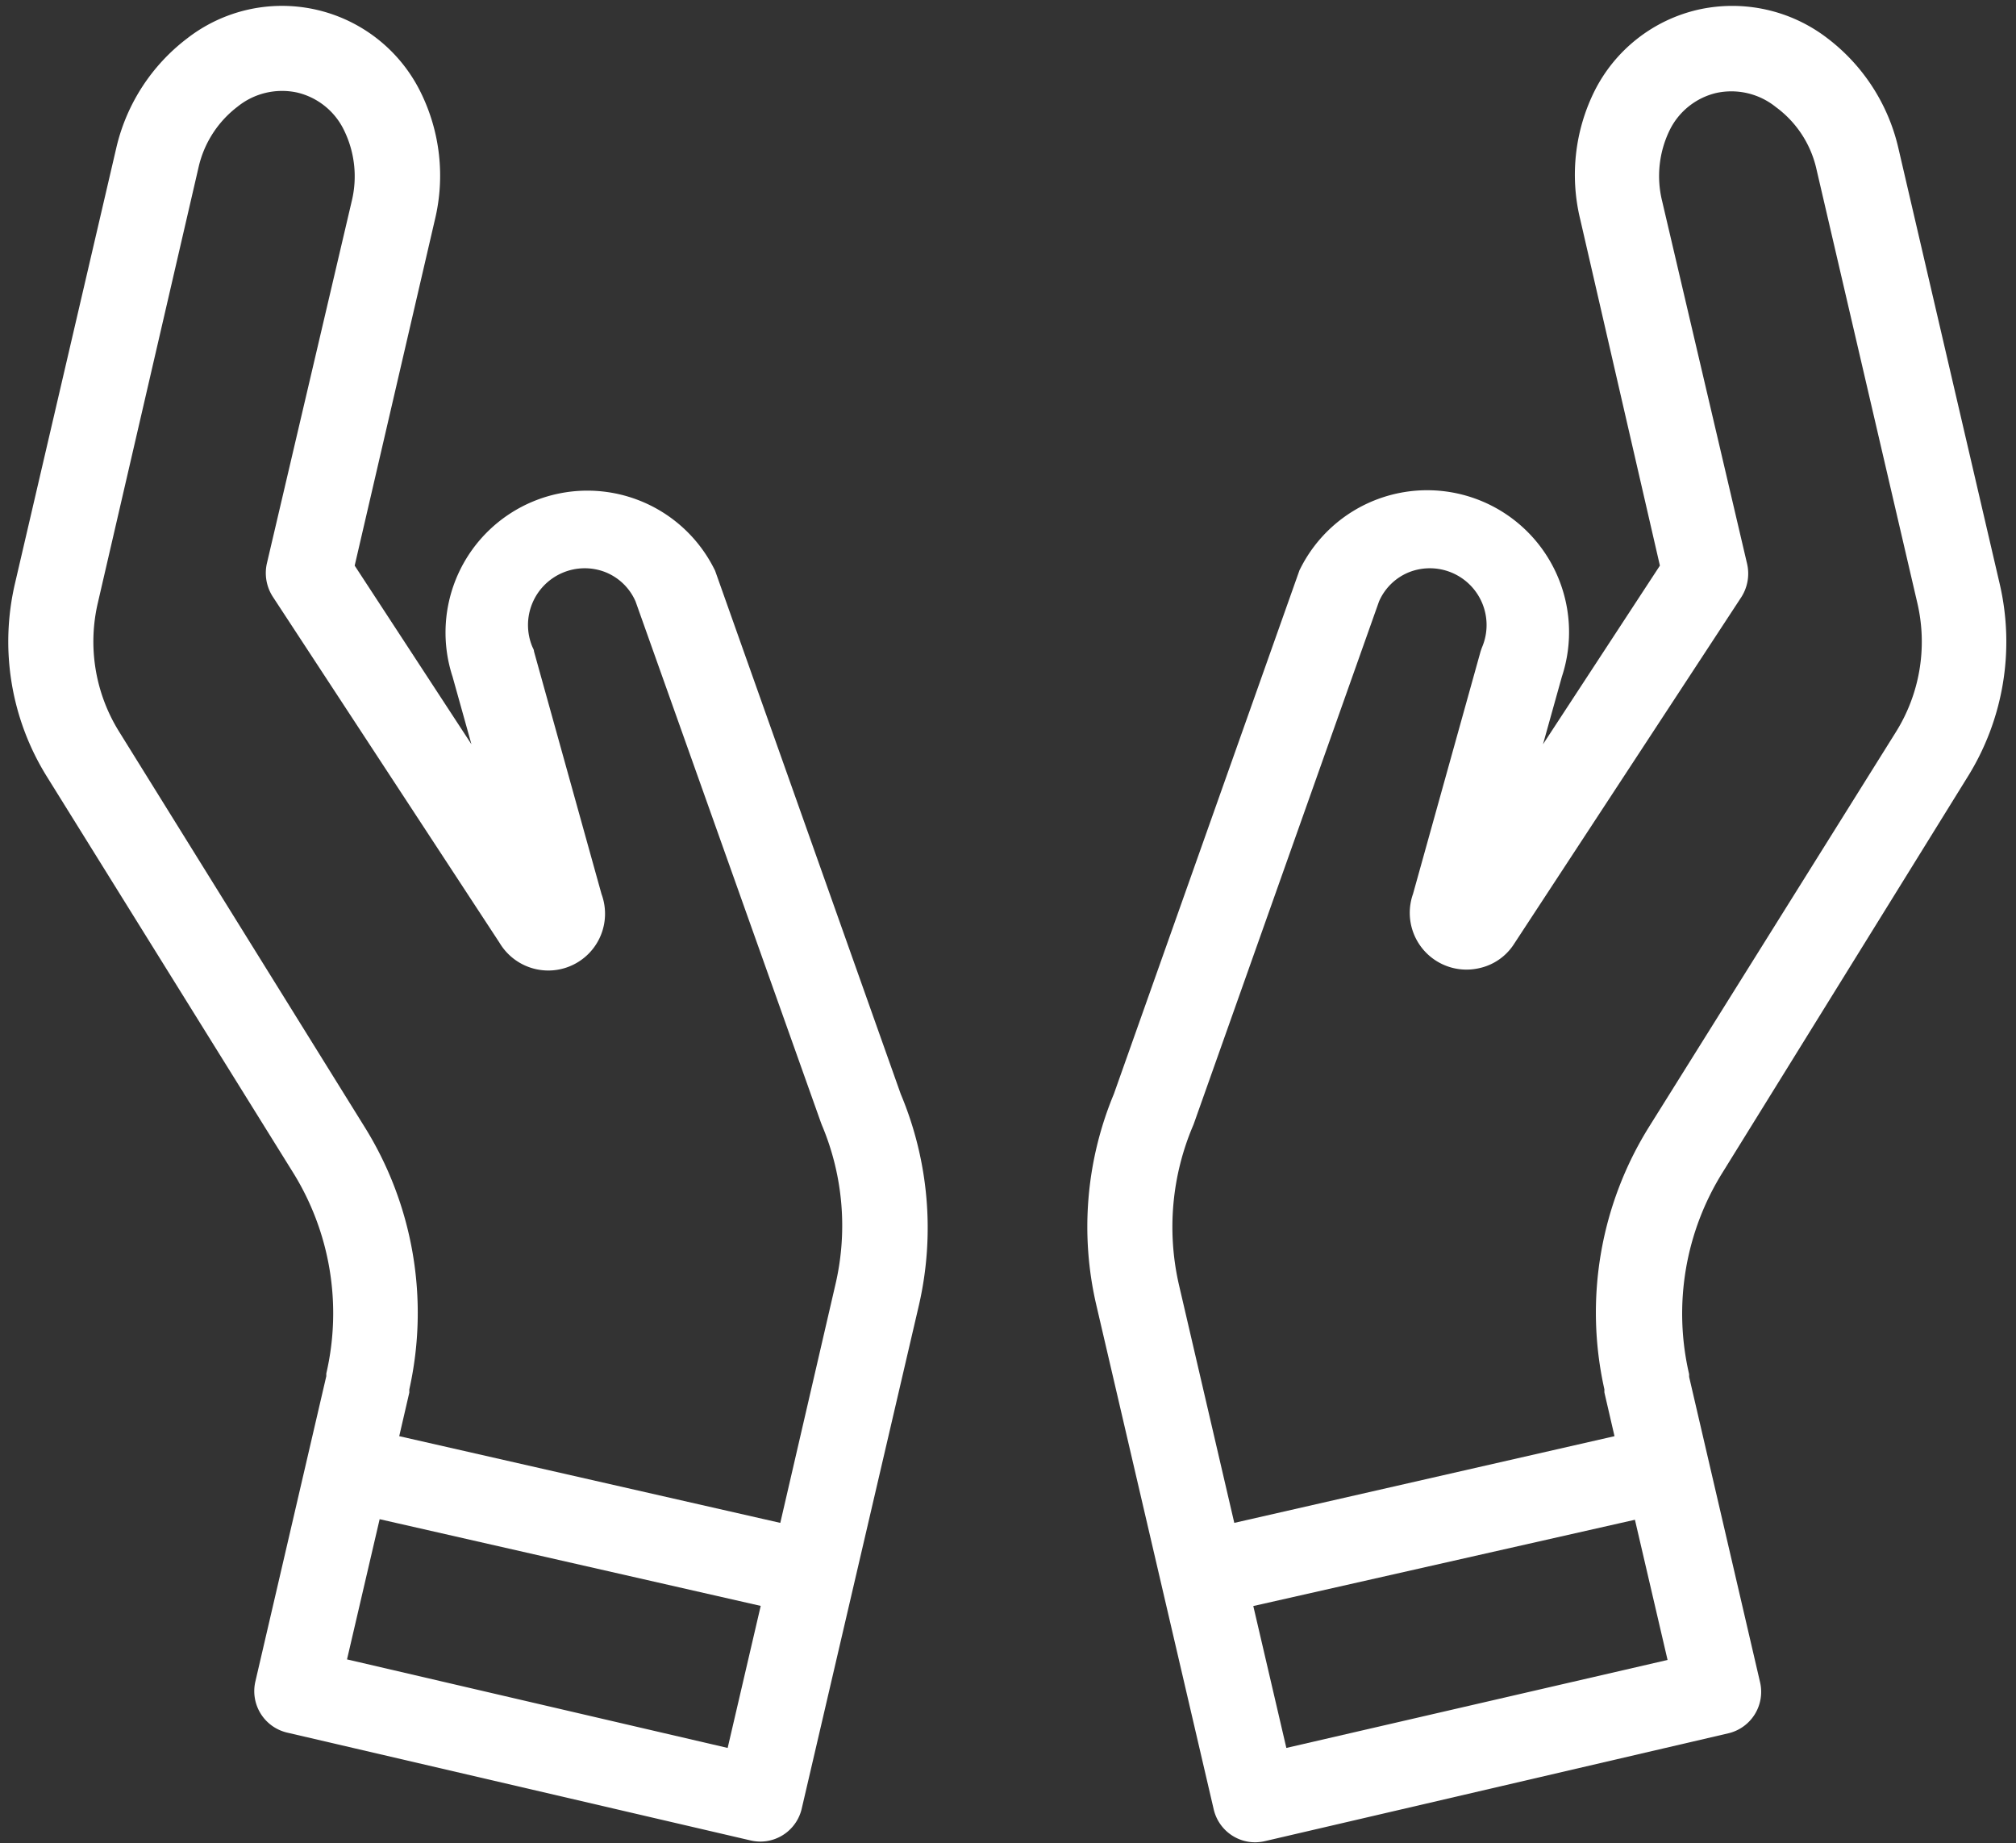
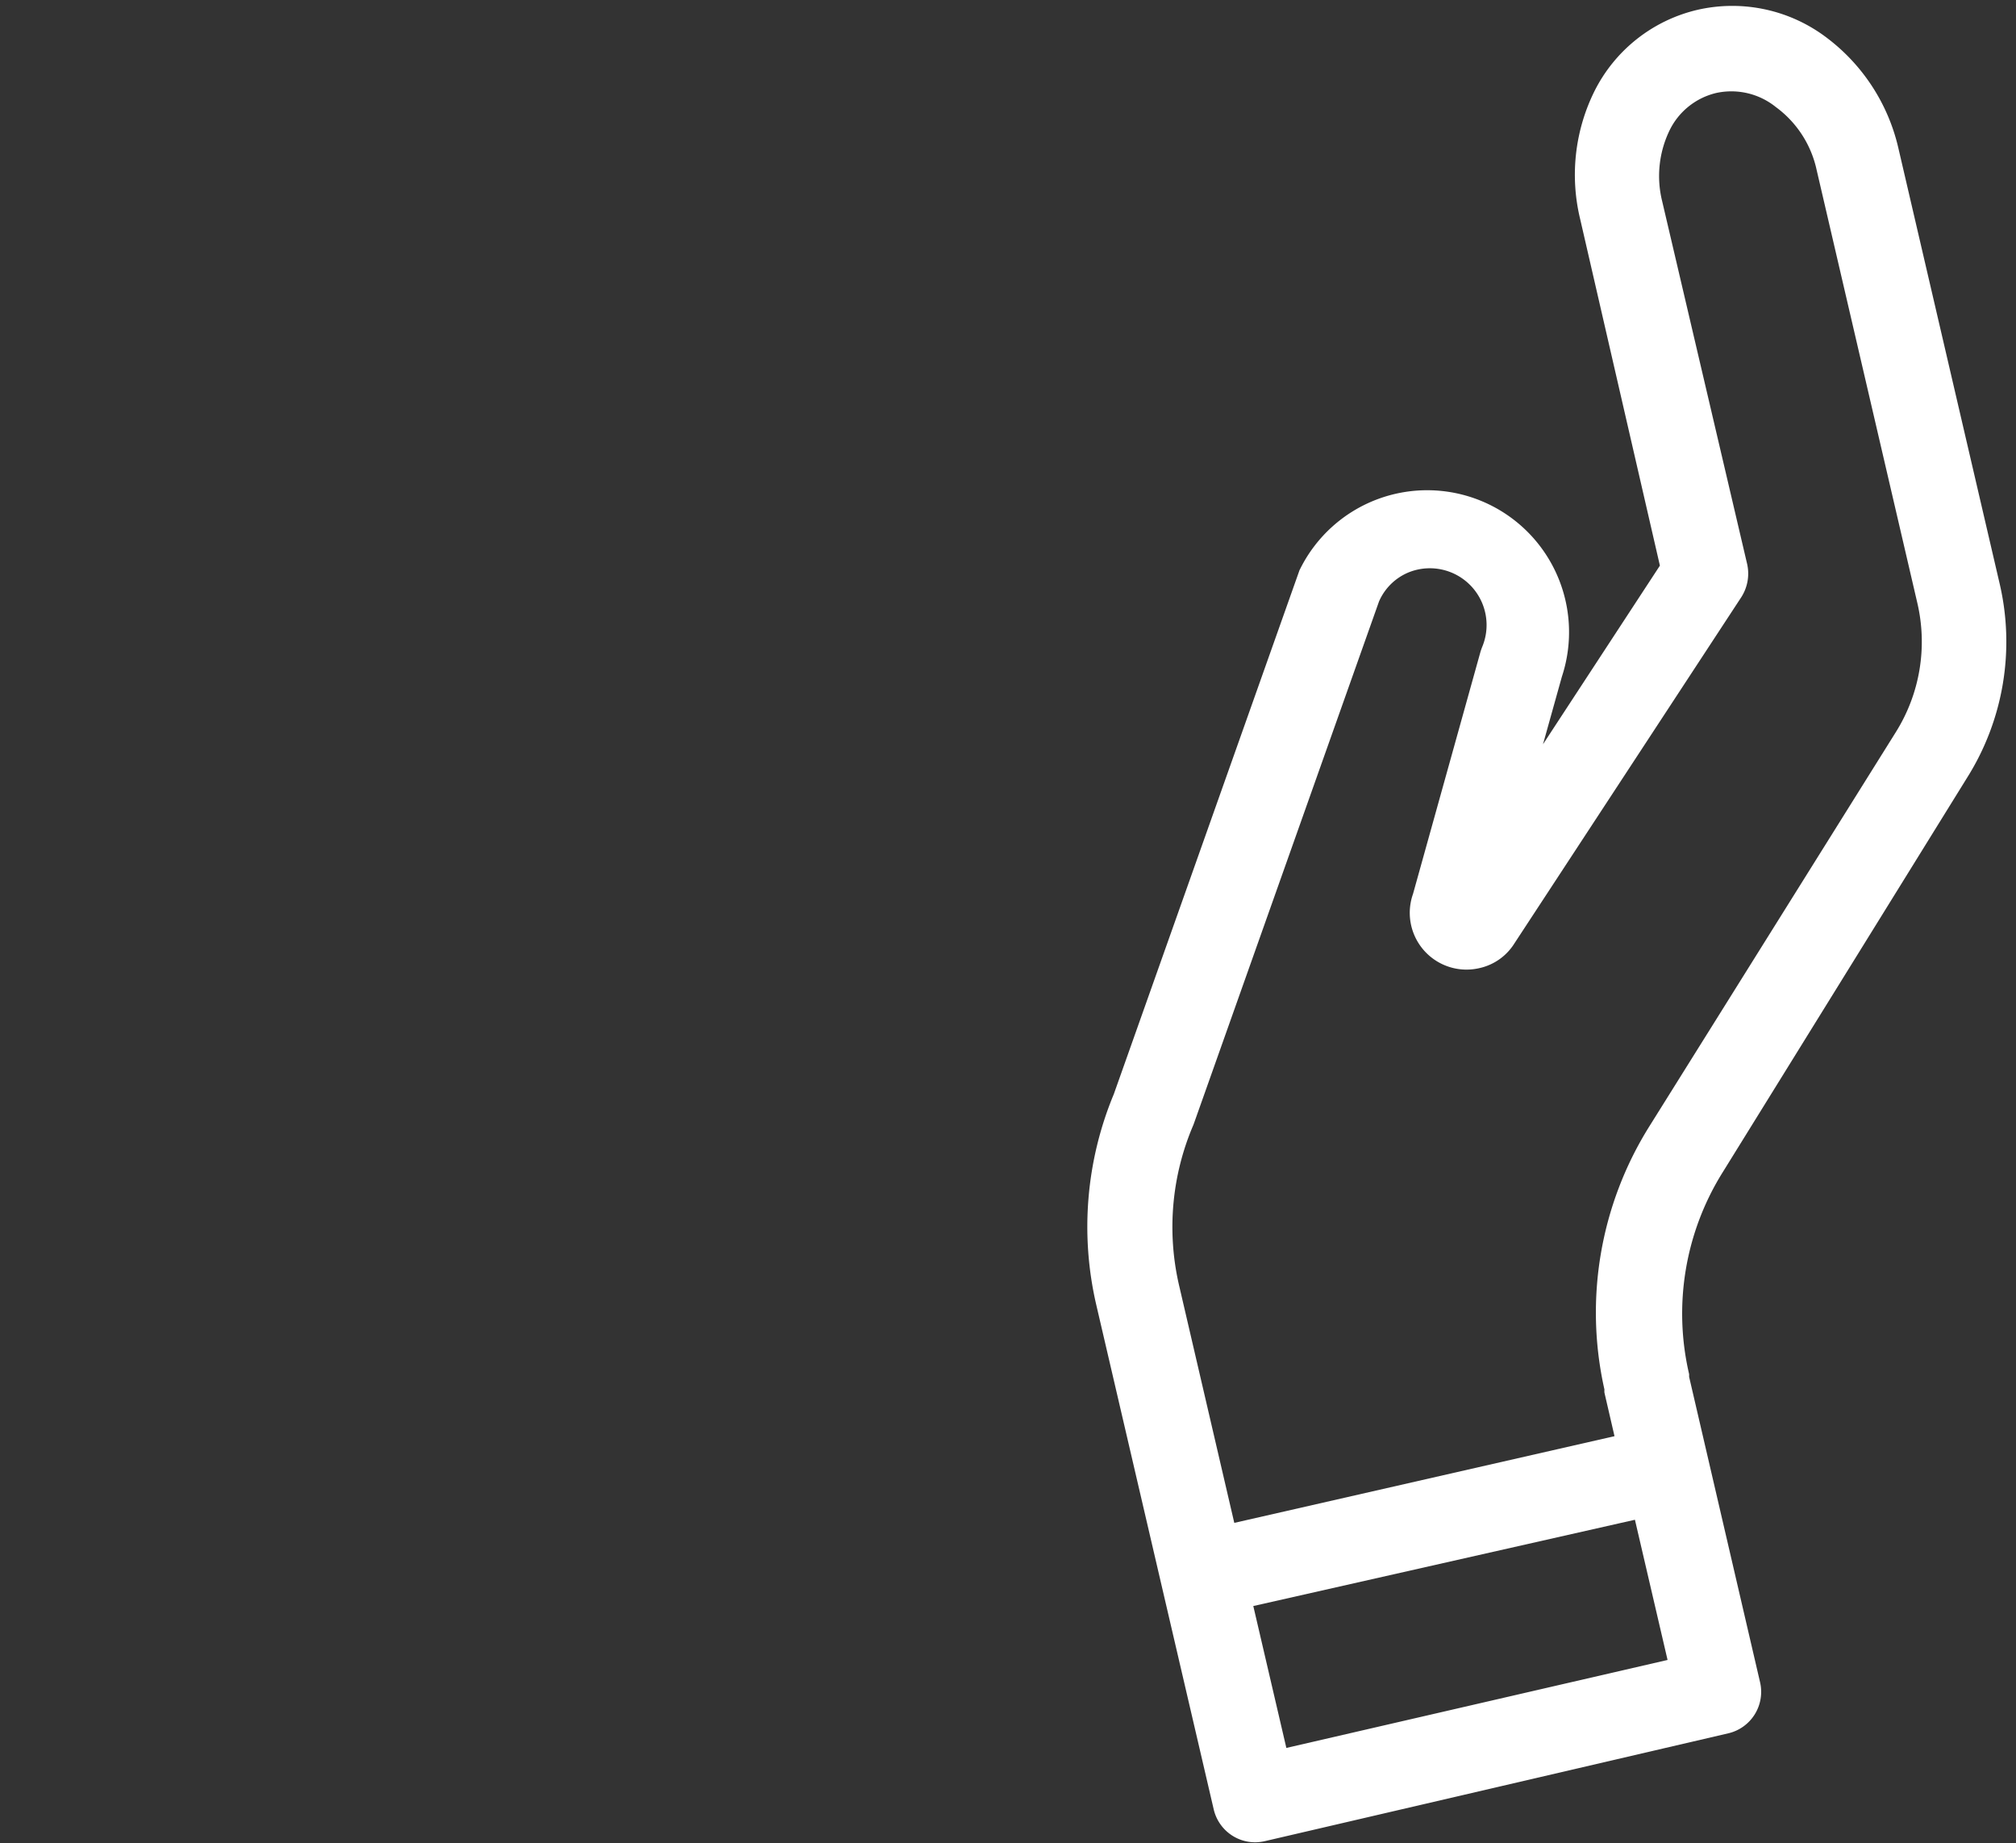
<svg xmlns="http://www.w3.org/2000/svg" data-name="Layer 1" fill="#ffffff" height="129.9" preserveAspectRatio="xMidYMid meet" version="1" viewBox="37.0 42.9 142.1 129.9" width="142.1" zoomAndPan="magnify">
  <rect x="37.0" y="42.9" width="142.1" height="129.9" fill="#333333" stroke="none" />
  <g id="change1_1">
-     <path d="M87.43,83.19a.77.77,0,0,0-.07-.16A10,10,0,0,0,68.9,90.59l1.33,4.76L62,82.76,67.65,58.4a13.26,13.26,0,0,0-1-9A10.89,10.89,0,0,0,50.2,45.6a13.54,13.54,0,0,0-5,7.71L38.06,84a18,18,0,0,0,2.27,13.67L57.6,125.44A18.79,18.79,0,0,1,60,139.69c0,.06,0,.13,0,.19l-5,21.52a3,3,0,0,0,2.24,3.6l32.67,7.6a3.23,3.23,0,0,0,.68.08,3,3,0,0,0,2.92-2.32l8.27-35.52A24.34,24.34,0,0,0,100.49,120Zm.86,82.89-26.83-6.24,2.3-9.88,26.86,6.11Zm7.58-32.59L92,150.22l-26.86-6.11.71-3.07c0-.07,0-.14,0-.22a24.78,24.78,0,0,0-3.18-18.55L45.42,94.5a12,12,0,0,1-1.52-9.13L51,54.67a7.44,7.44,0,0,1,2.74-4.25,5,5,0,0,1,4.2-1,4.92,4.92,0,0,1,3.3,2.64A7.38,7.38,0,0,1,61.81,57l-6,25.61A3.08,3.08,0,0,0,56.26,85l15.95,24.34a4,4,0,0,0,7.19-3.43L74.64,88.81c0-.12-.08-.24-.13-.36a4,4,0,0,1,5.16-5.23,3.89,3.89,0,0,1,2.13,2.07L94.86,122l.06.16A18.23,18.23,0,0,1,95.87,133.49Z" />
-   </g>
+     </g>
  <g id="change1_2">
    <path d="M175.67,97.68A18,18,0,0,0,177.94,84l-7.14-30.7a13.54,13.54,0,0,0-5-7.71,11,11,0,0,0-9.14-2,10.89,10.89,0,0,0-7.28,5.75,13.26,13.26,0,0,0-1,9L154,82.76l-8.24,12.59,1.33-4.76A10,10,0,0,0,128.64,83a.77.77,0,0,0-.07.16L115.51,120a24.34,24.34,0,0,0-1.23,14.89l8.27,35.52a3,3,0,0,0,2.92,2.32,3.23,3.23,0,0,0,.68-.08l32.67-7.6a3,3,0,0,0,2.24-3.6l-5-21.52c0-.06,0-.13,0-.19a18.79,18.79,0,0,1,2.38-14.25Zm-48,68.4-2.33-10L152.24,150l2.3,9.88Zm25.59-43.81a24.73,24.73,0,0,0-3.17,18.55,1.43,1.43,0,0,0,0,.22l.71,3.07L124,150.22l-3.89-16.73a18.23,18.23,0,0,1,1-11.3l.06-.16L134.2,85.29a3.89,3.89,0,0,1,2.13-2.07,4,4,0,0,1,5.16,5.23c-.05.12-.09.24-.13.36l-4.76,17.08a4,4,0,0,0,4.7,5.23,3.89,3.89,0,0,0,2.44-1.73l16-24.41a3.08,3.08,0,0,0,.41-2.33l-6-25.61a7.38,7.38,0,0,1,.53-4.95,4.92,4.92,0,0,1,3.3-2.64,5,5,0,0,1,4.2,1A7.44,7.44,0,0,1,165,54.67l7.14,30.7a12,12,0,0,1-1.52,9.14Z" />
  </g>
</svg>